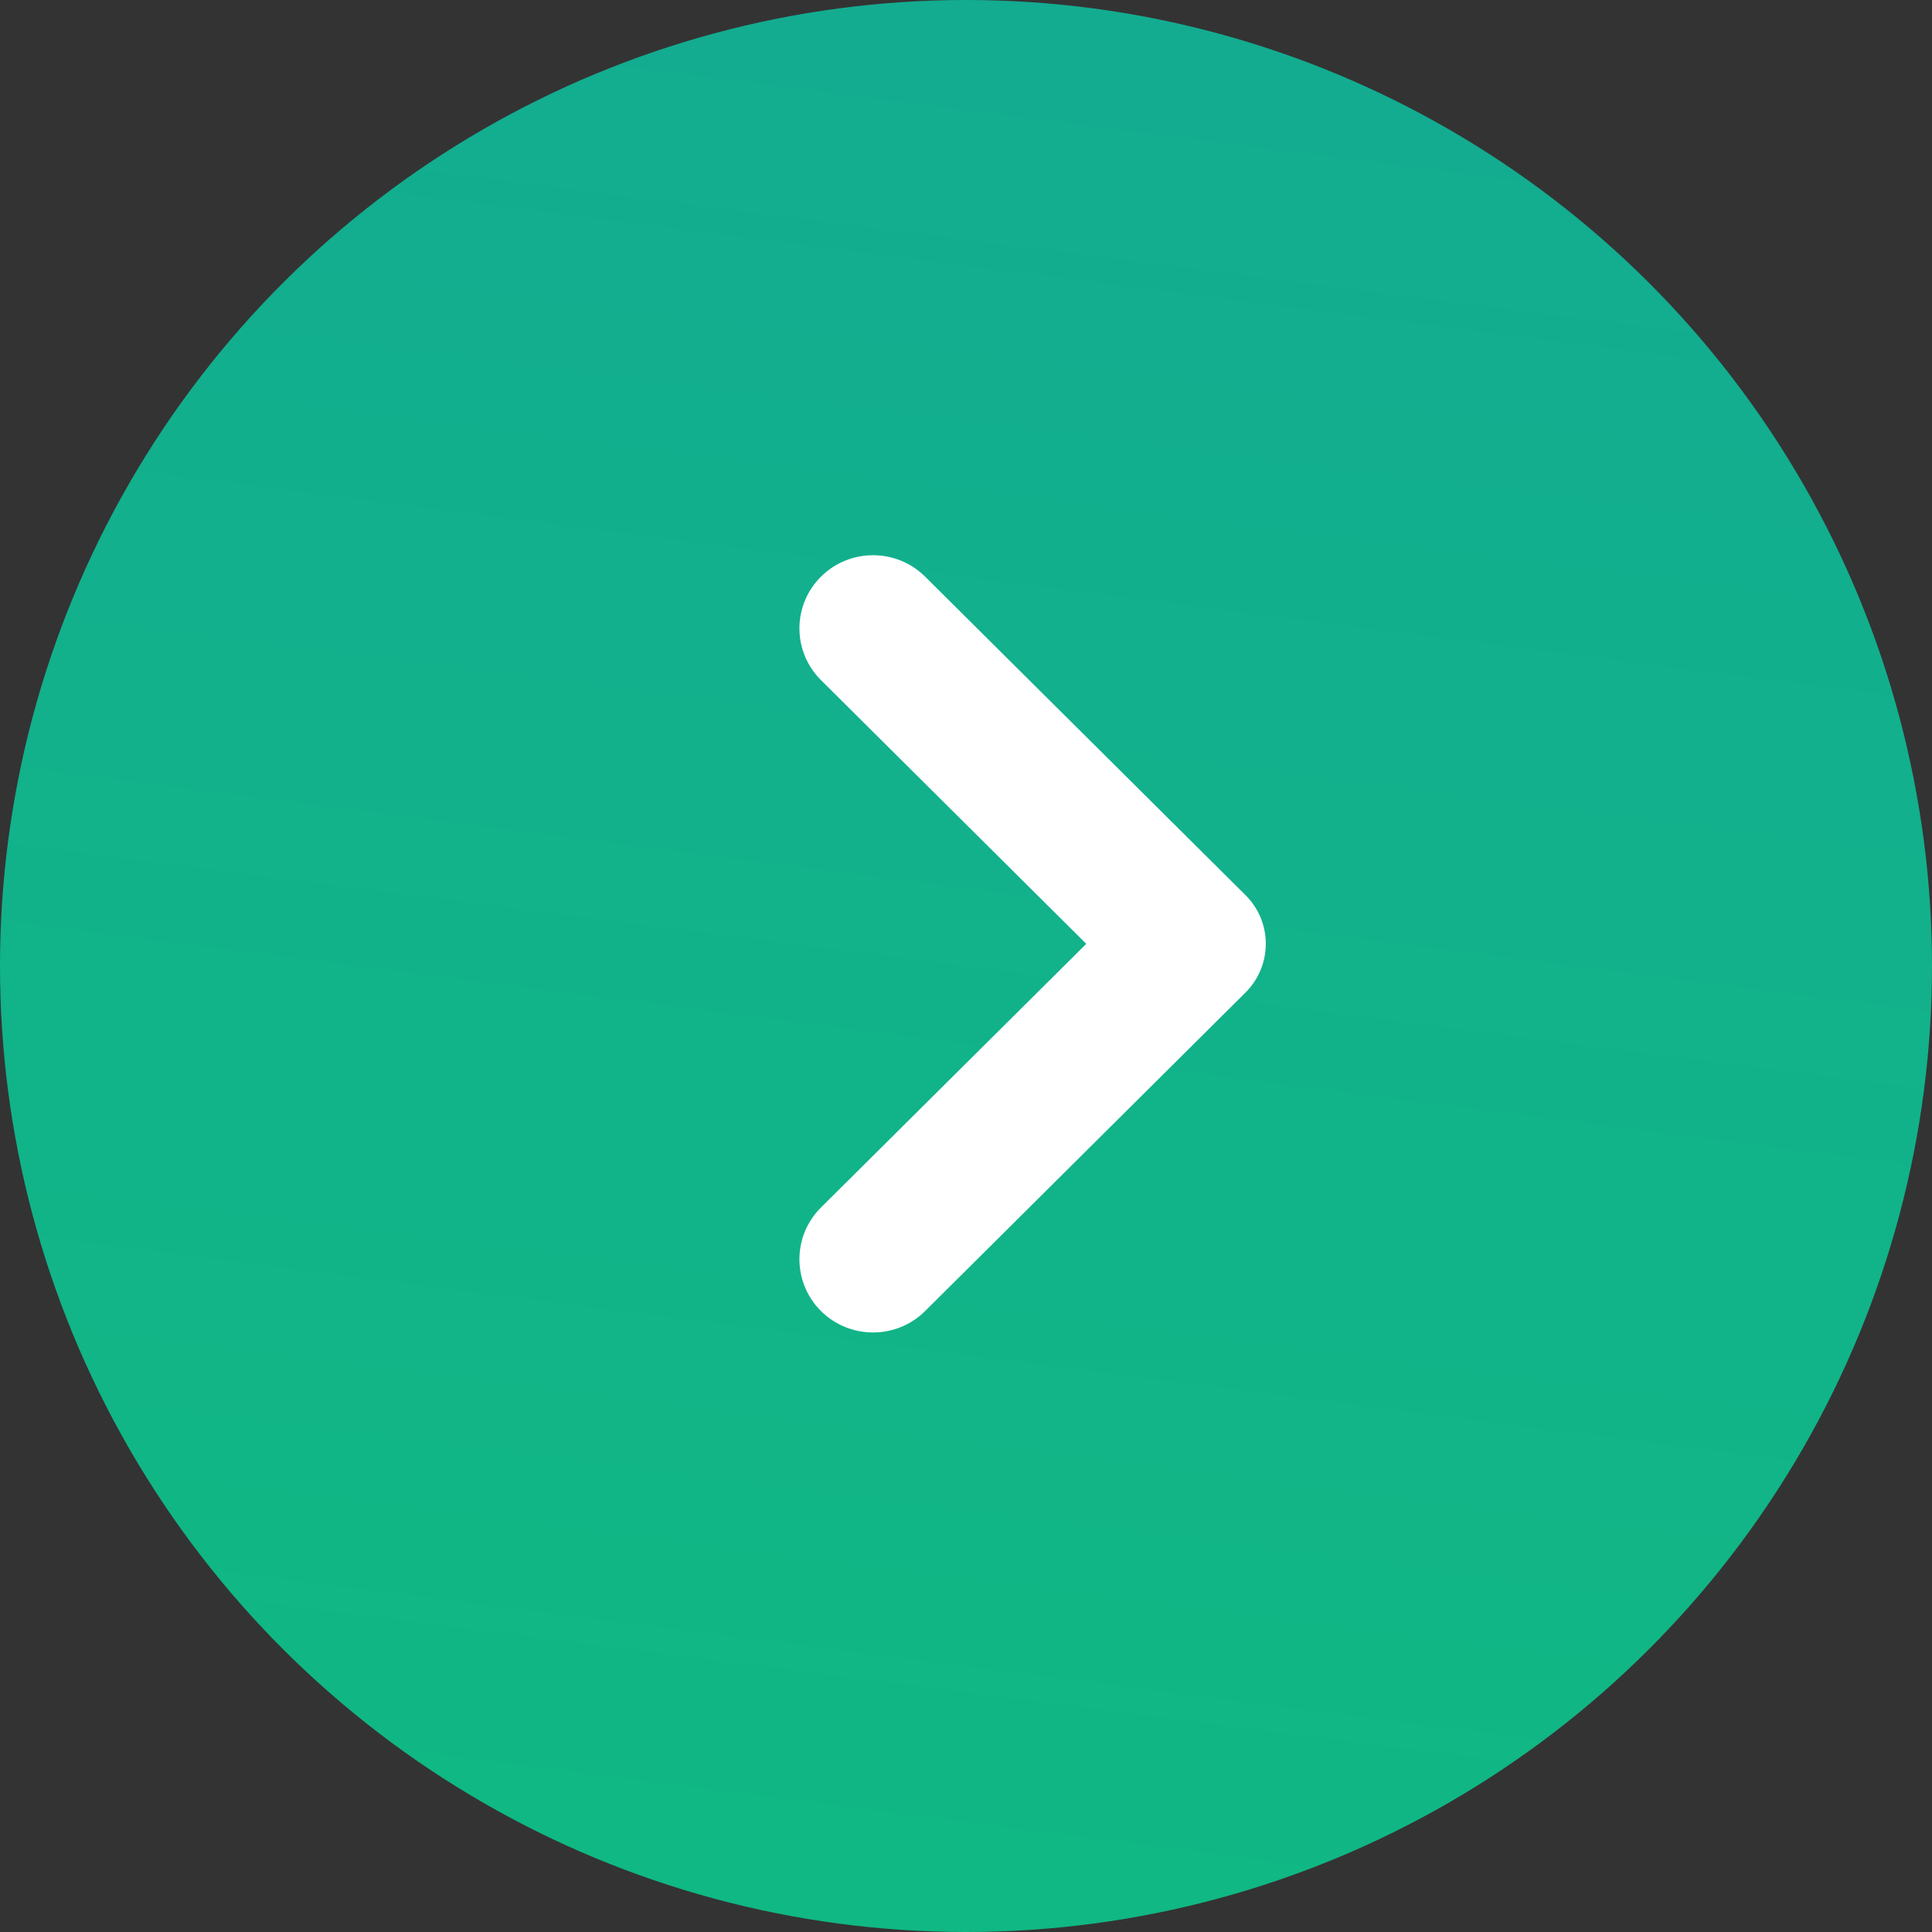
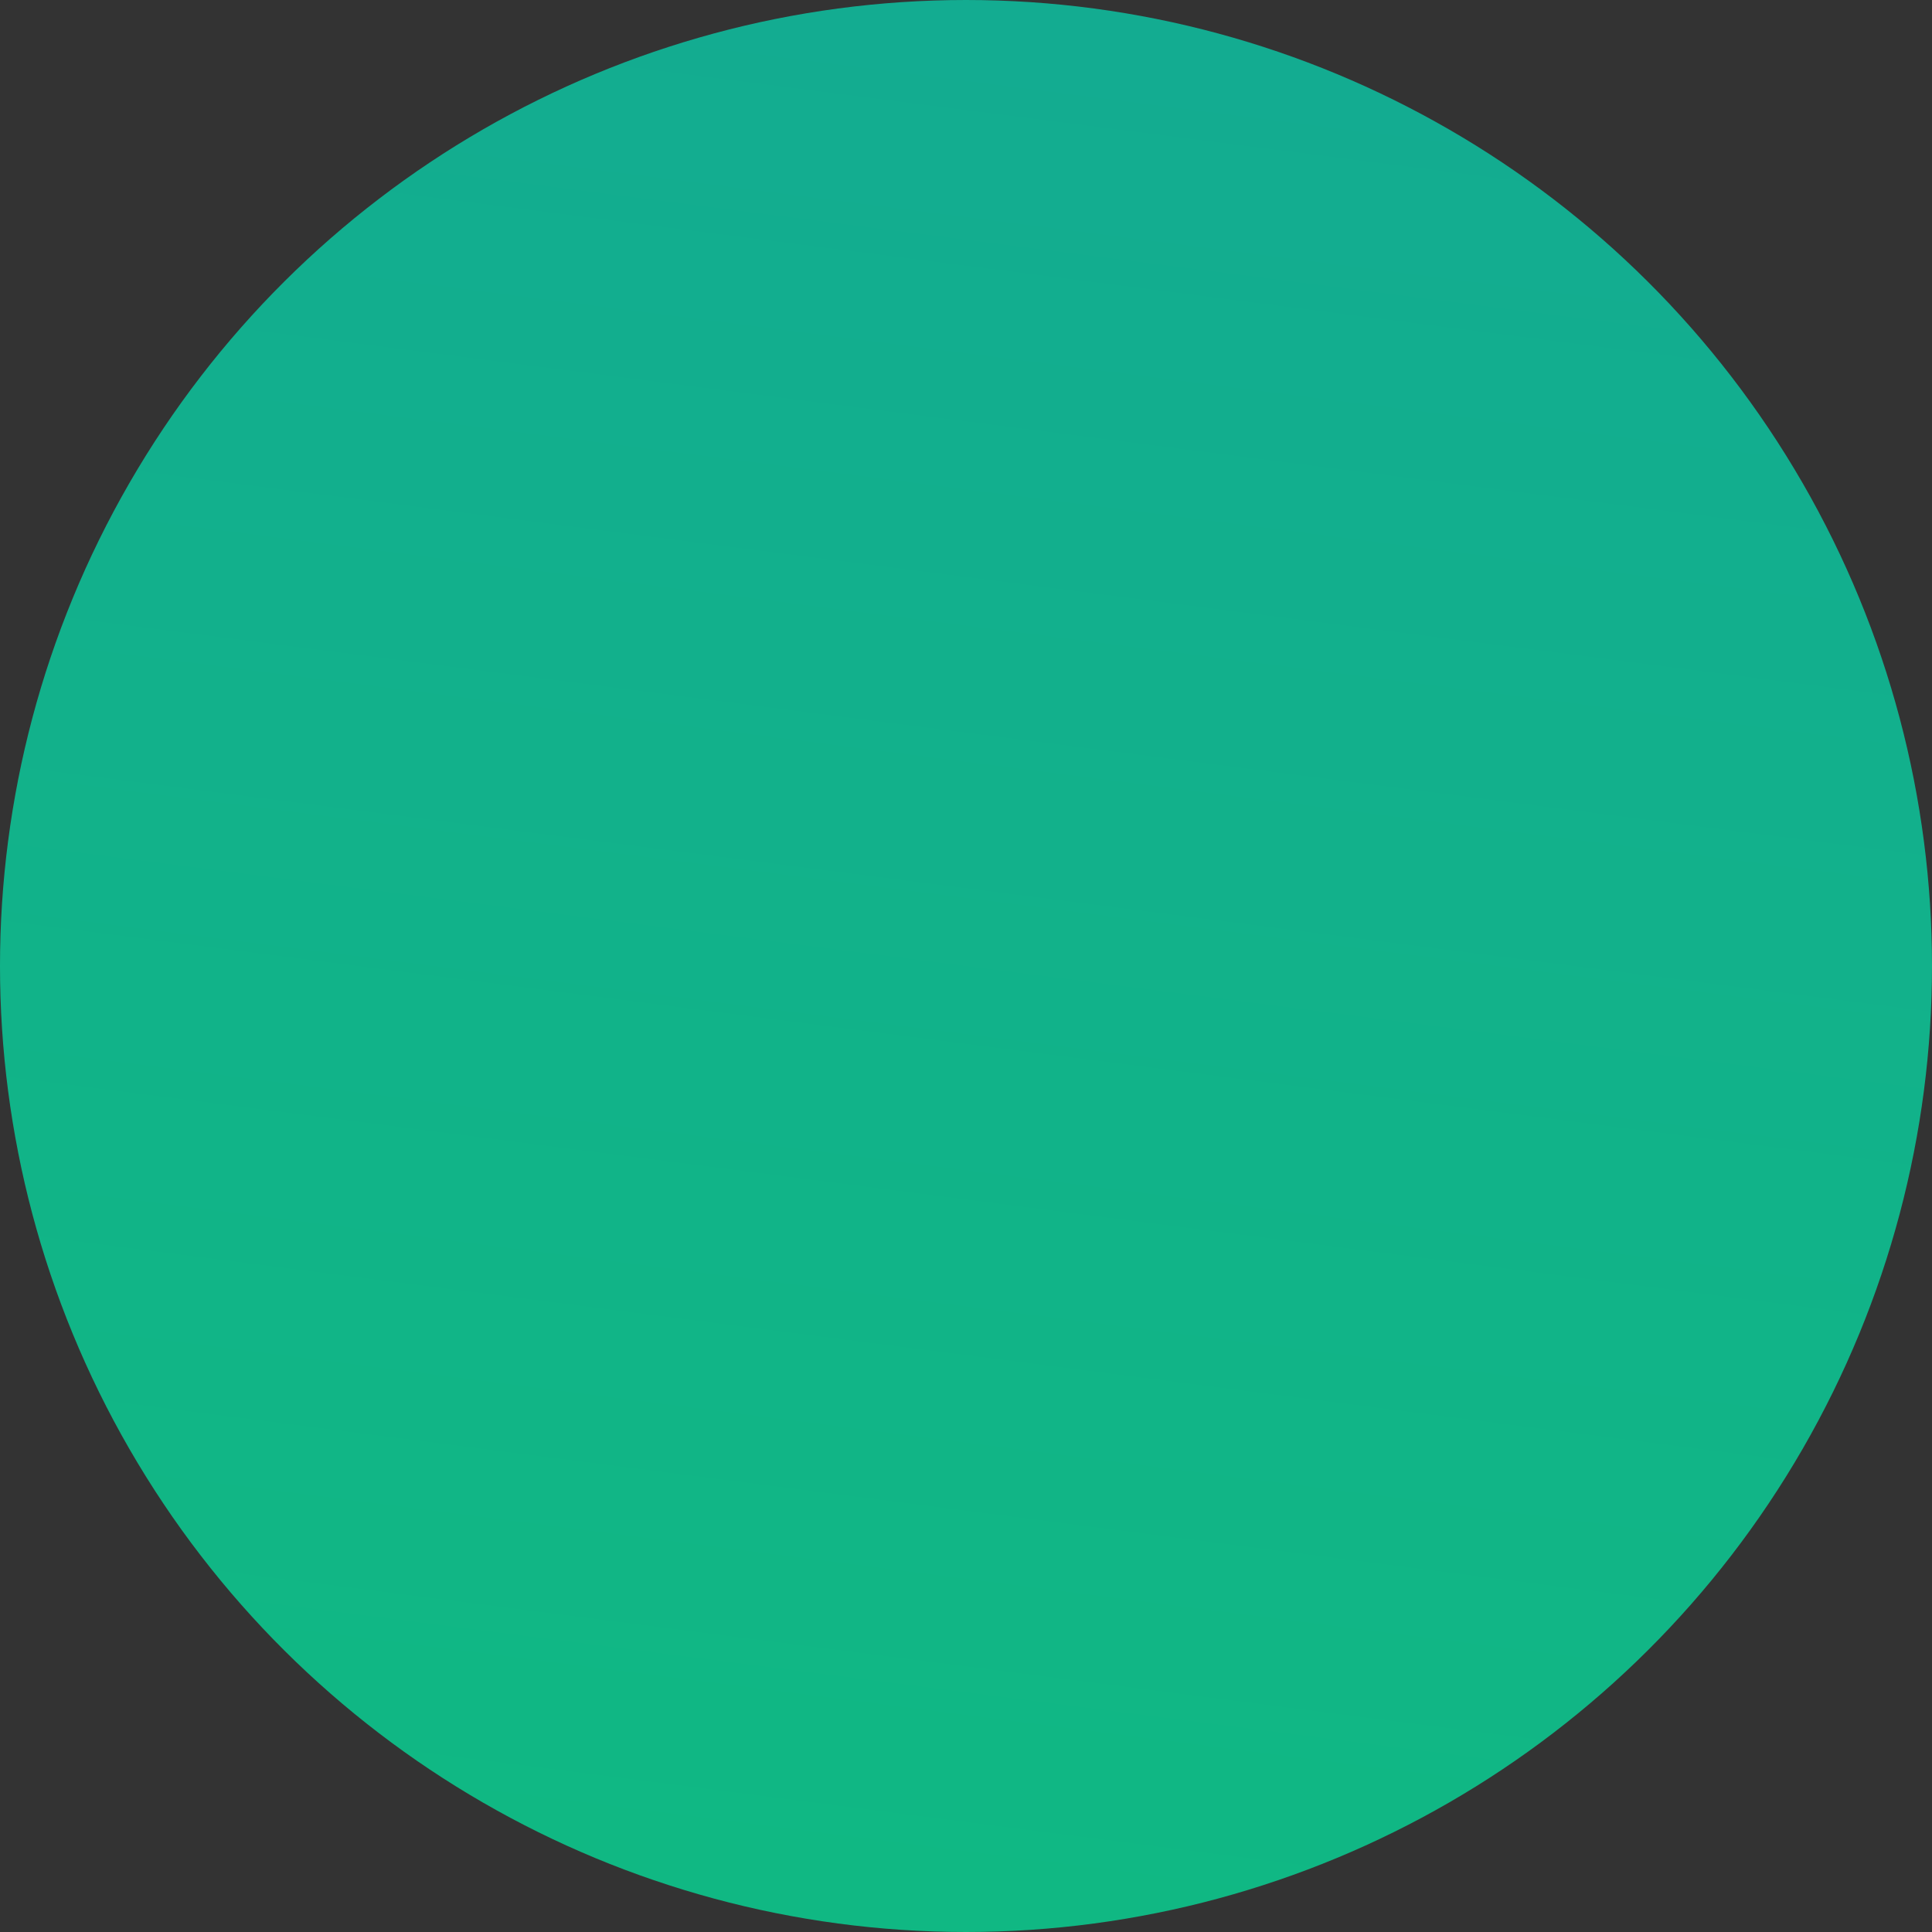
<svg xmlns="http://www.w3.org/2000/svg" width="32" height="32" viewBox="0 0 32 32" fill="none">
  <rect x="0" y="0" width="32" height="32" fill="#333333" stroke="none" />
  <circle cx="16" cy="16" r="16" transform="rotate(-90 16 16)" fill="url(#paint0_linear_6941_8)" />
-   <path d="M17.992 15.633L13.598 20C13.122 20.473 13.122 21.241 13.598 21.715C14.074 22.188 14.847 22.188 15.323 21.715L20.628 16.441C21.078 15.994 21.078 15.27 20.628 14.825L15.323 9.551C14.847 9.078 14.074 9.078 13.598 9.551C13.122 10.024 13.122 10.792 13.598 11.265L17.992 15.633Z" fill="white" />
  <defs>
    <linearGradient id="paint0_linear_6941_8" x1="0" y1="-4.76837e-06" x2="35.512" y2="4.543" gradientUnits="userSpaceOnUse">
      <stop stop-color="#10B982" />
      <stop offset="1" stop-color="#13AB92" />
    </linearGradient>
  </defs>
</svg>